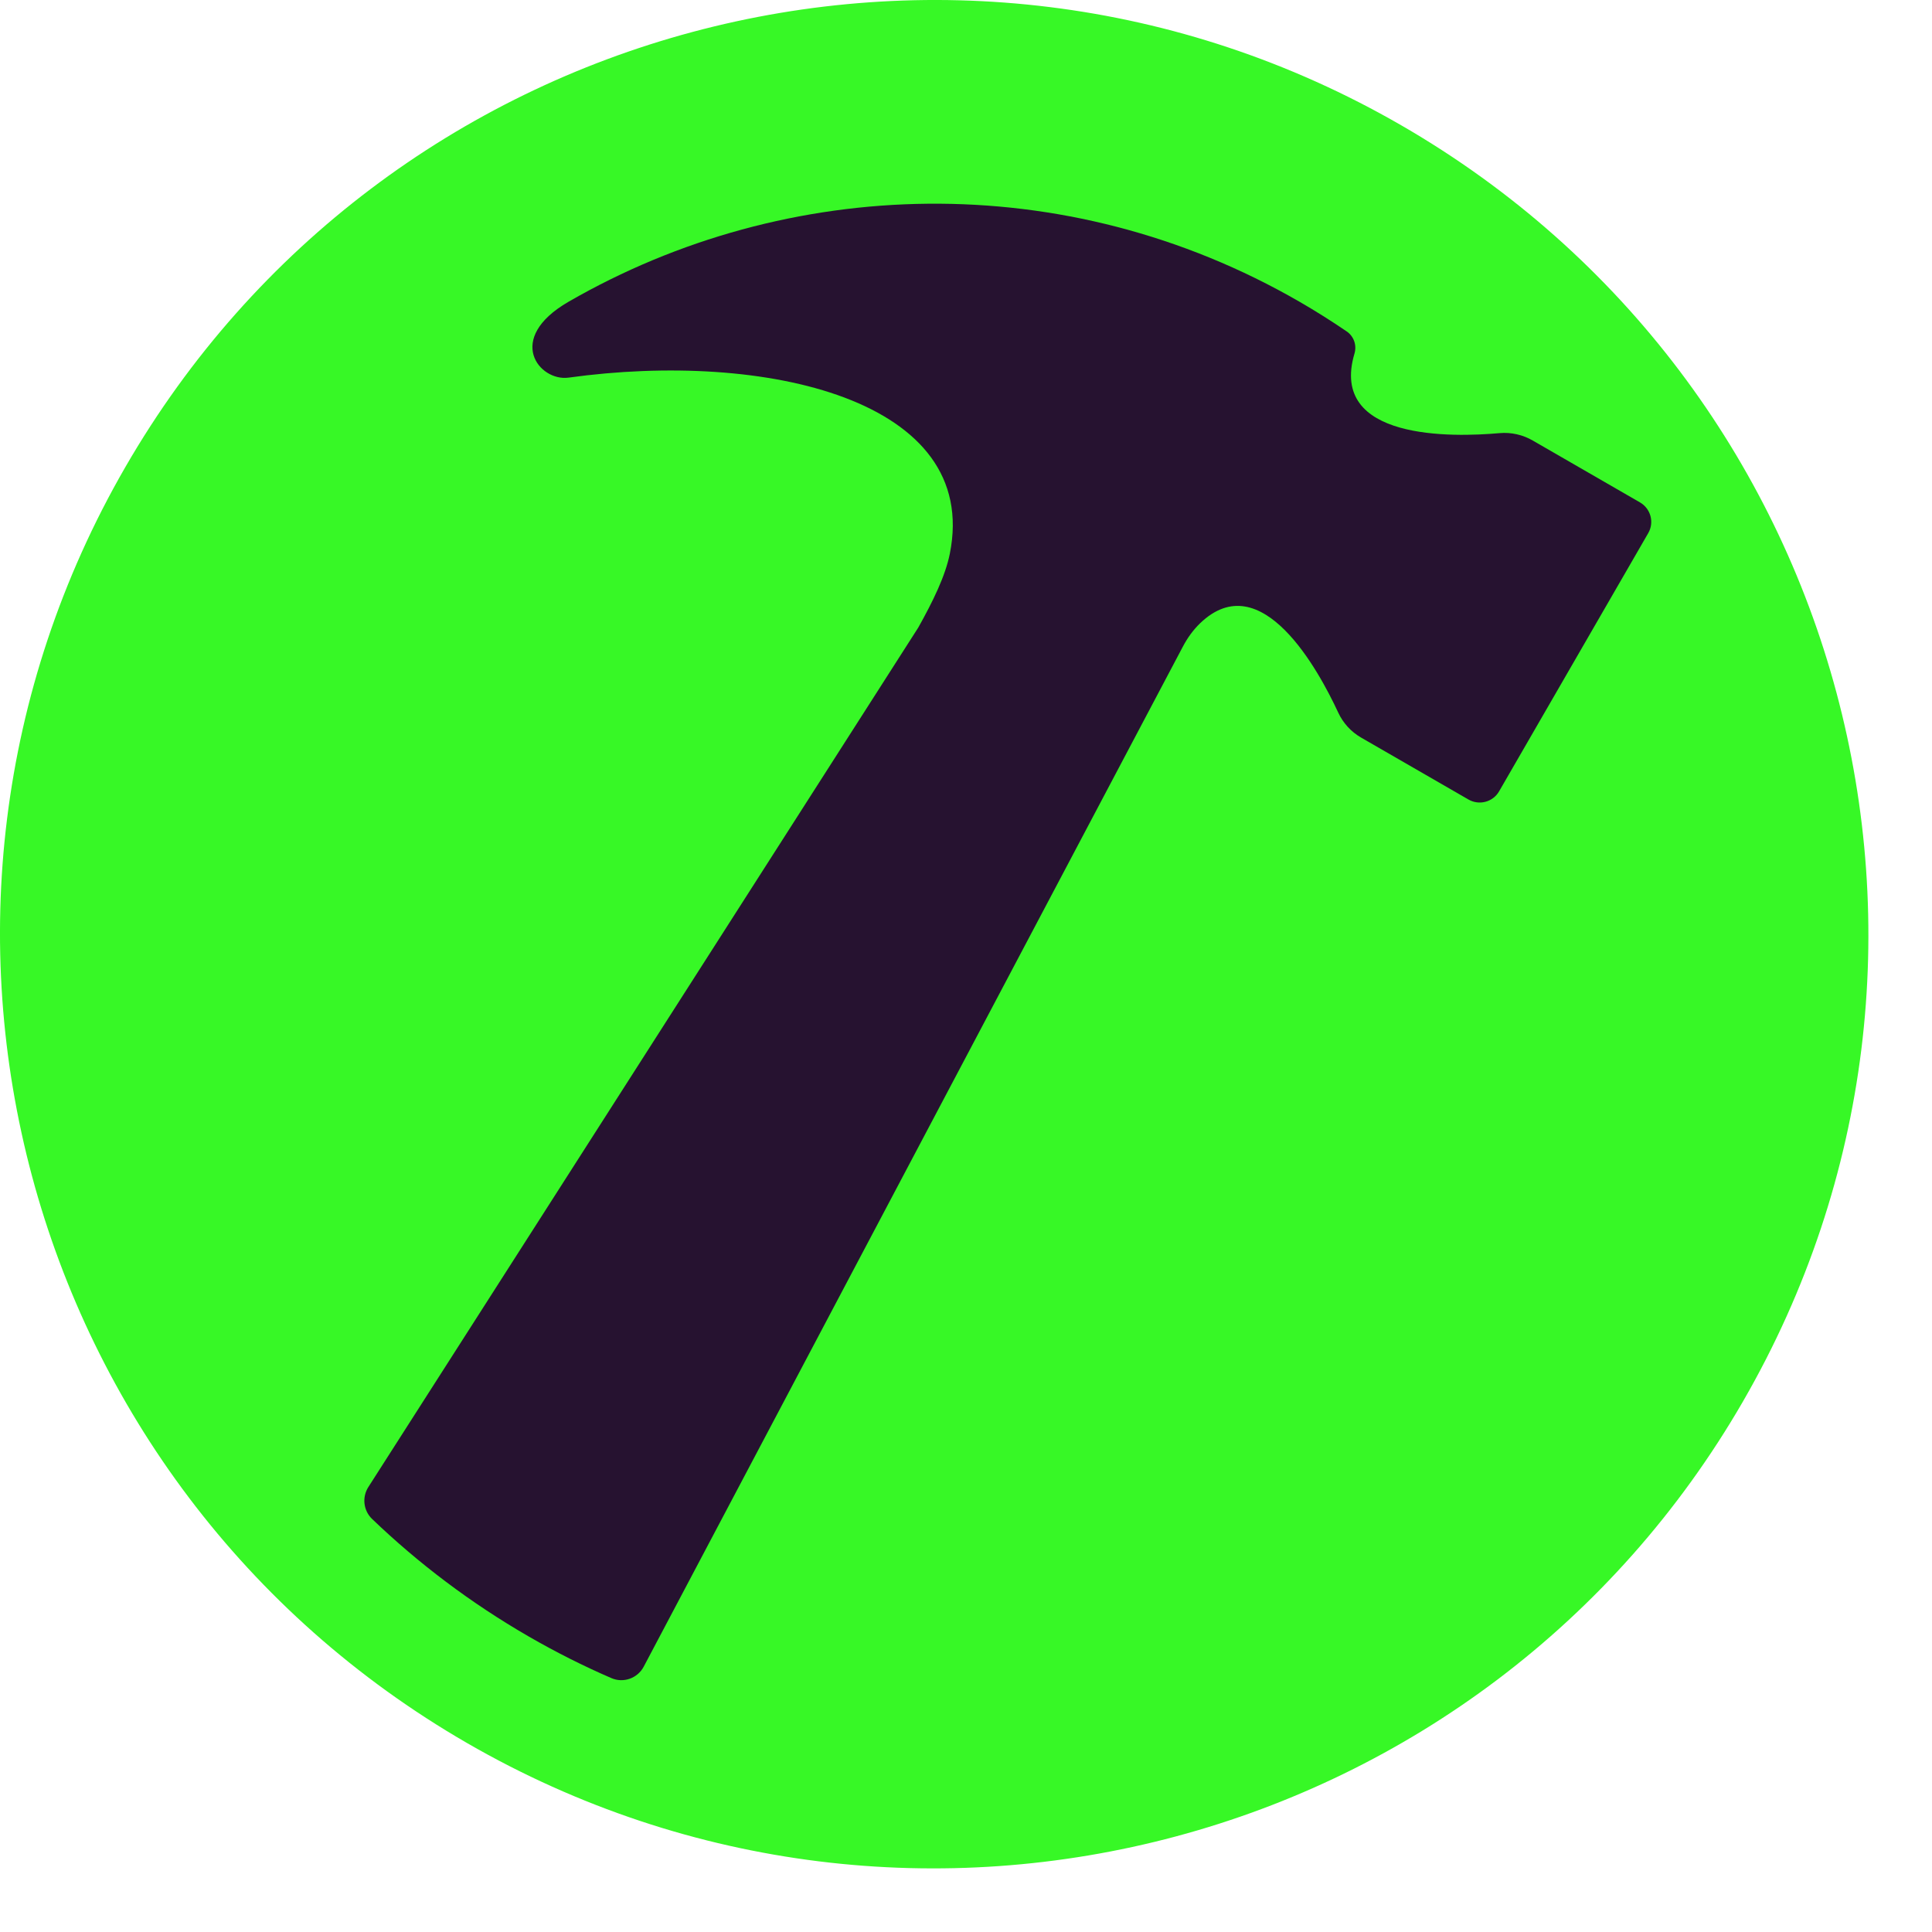
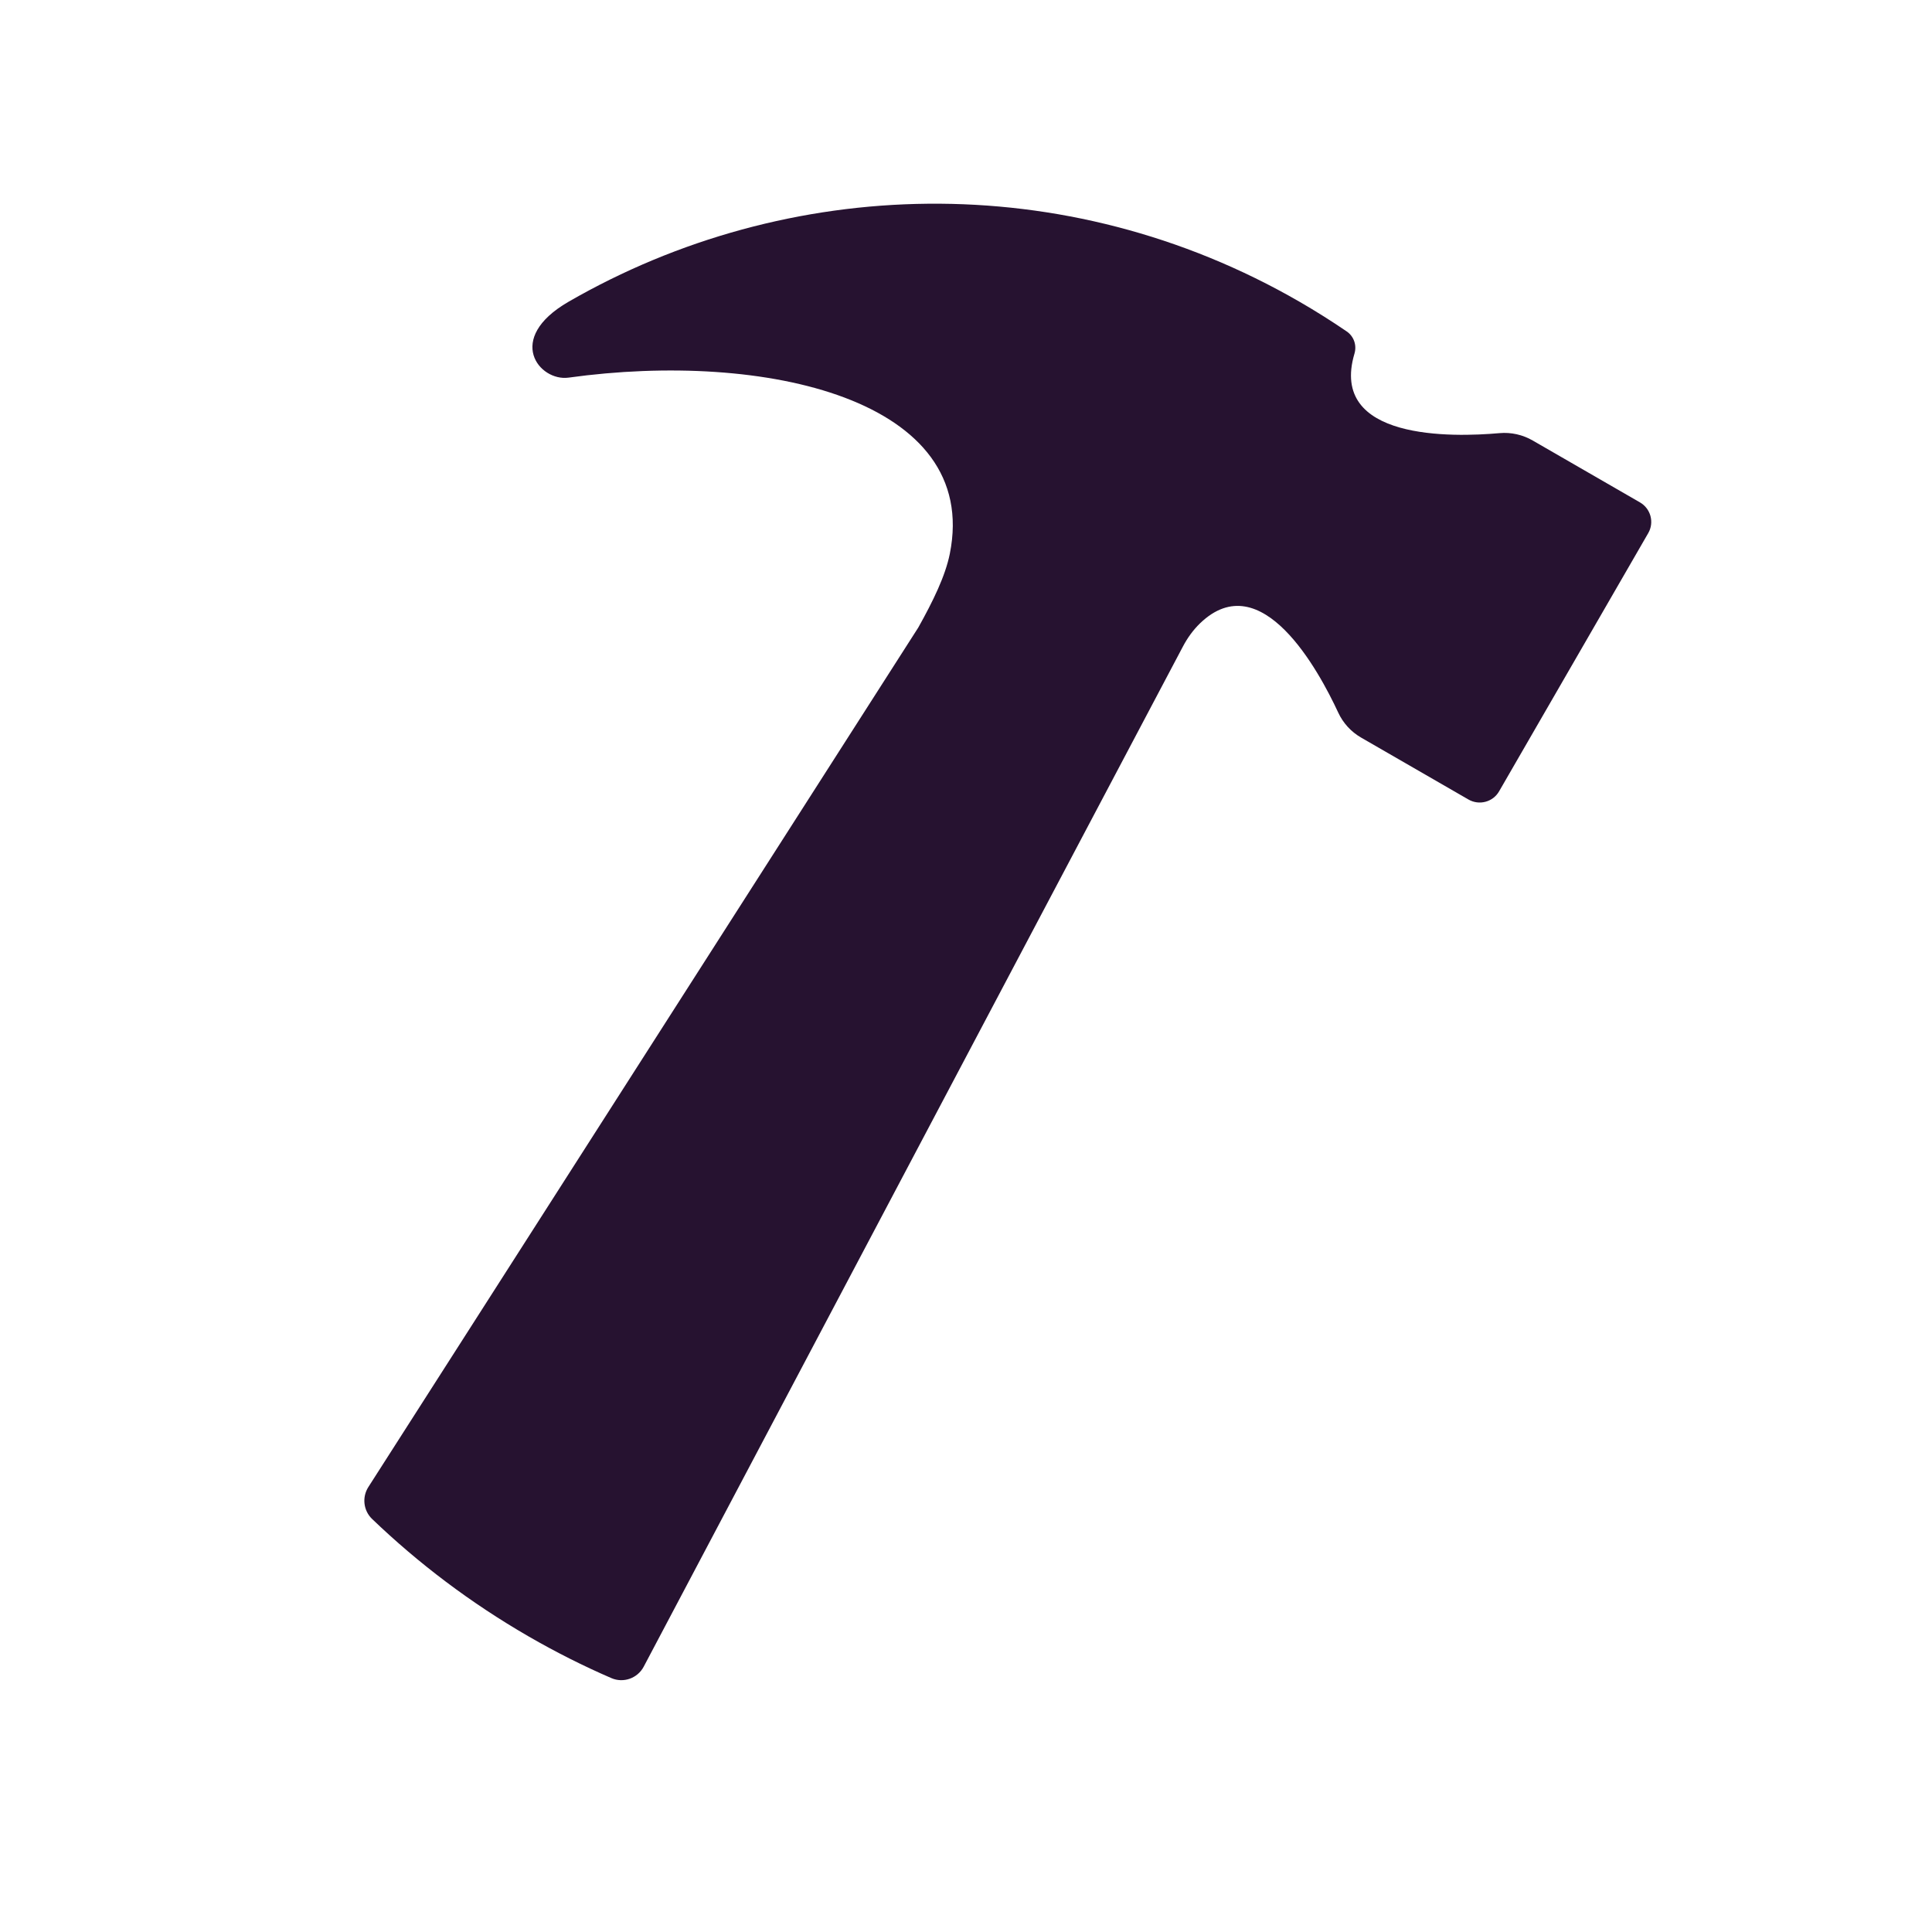
<svg xmlns="http://www.w3.org/2000/svg" width="26" height="26" viewBox="0 0 26 26" fill="none">
-   <path d="M6.287 23.458C12.299 26.929 19.987 24.869 23.458 18.857C26.929 12.845 24.869 5.157 18.857 1.686C12.845 -1.785 5.157 0.275 1.686 6.287C-1.785 12.3 0.275 19.987 6.287 23.458Z" fill="#37F826" />
  <path d="M22.07 6.761L20.628 5.929C20.492 5.85 20.335 5.815 20.179 5.829C19.551 5.885 17.88 5.93 18.228 4.758C18.261 4.646 18.22 4.526 18.123 4.46C17.918 4.32 17.705 4.186 17.487 4.06C14.334 2.24 10.592 2.364 7.651 4.061C6.789 4.559 7.258 5.136 7.651 5.082C10.294 4.716 13.2 5.373 12.782 7.453C12.721 7.754 12.557 8.089 12.358 8.445L4.957 20.012C4.87 20.149 4.89 20.329 5.008 20.442C5.63 21.039 6.334 21.572 7.115 22.023C7.479 22.233 7.85 22.42 8.227 22.583C8.39 22.654 8.58 22.586 8.663 22.429L15.919 8.701C15.98 8.585 16.057 8.478 16.151 8.387C16.975 7.596 17.748 9.027 18.009 9.589C18.074 9.73 18.182 9.848 18.317 9.926L19.761 10.759C19.906 10.843 20.092 10.794 20.175 10.648L22.181 7.175C22.265 7.03 22.215 6.845 22.07 6.761Z" fill="#261230" />
</svg>